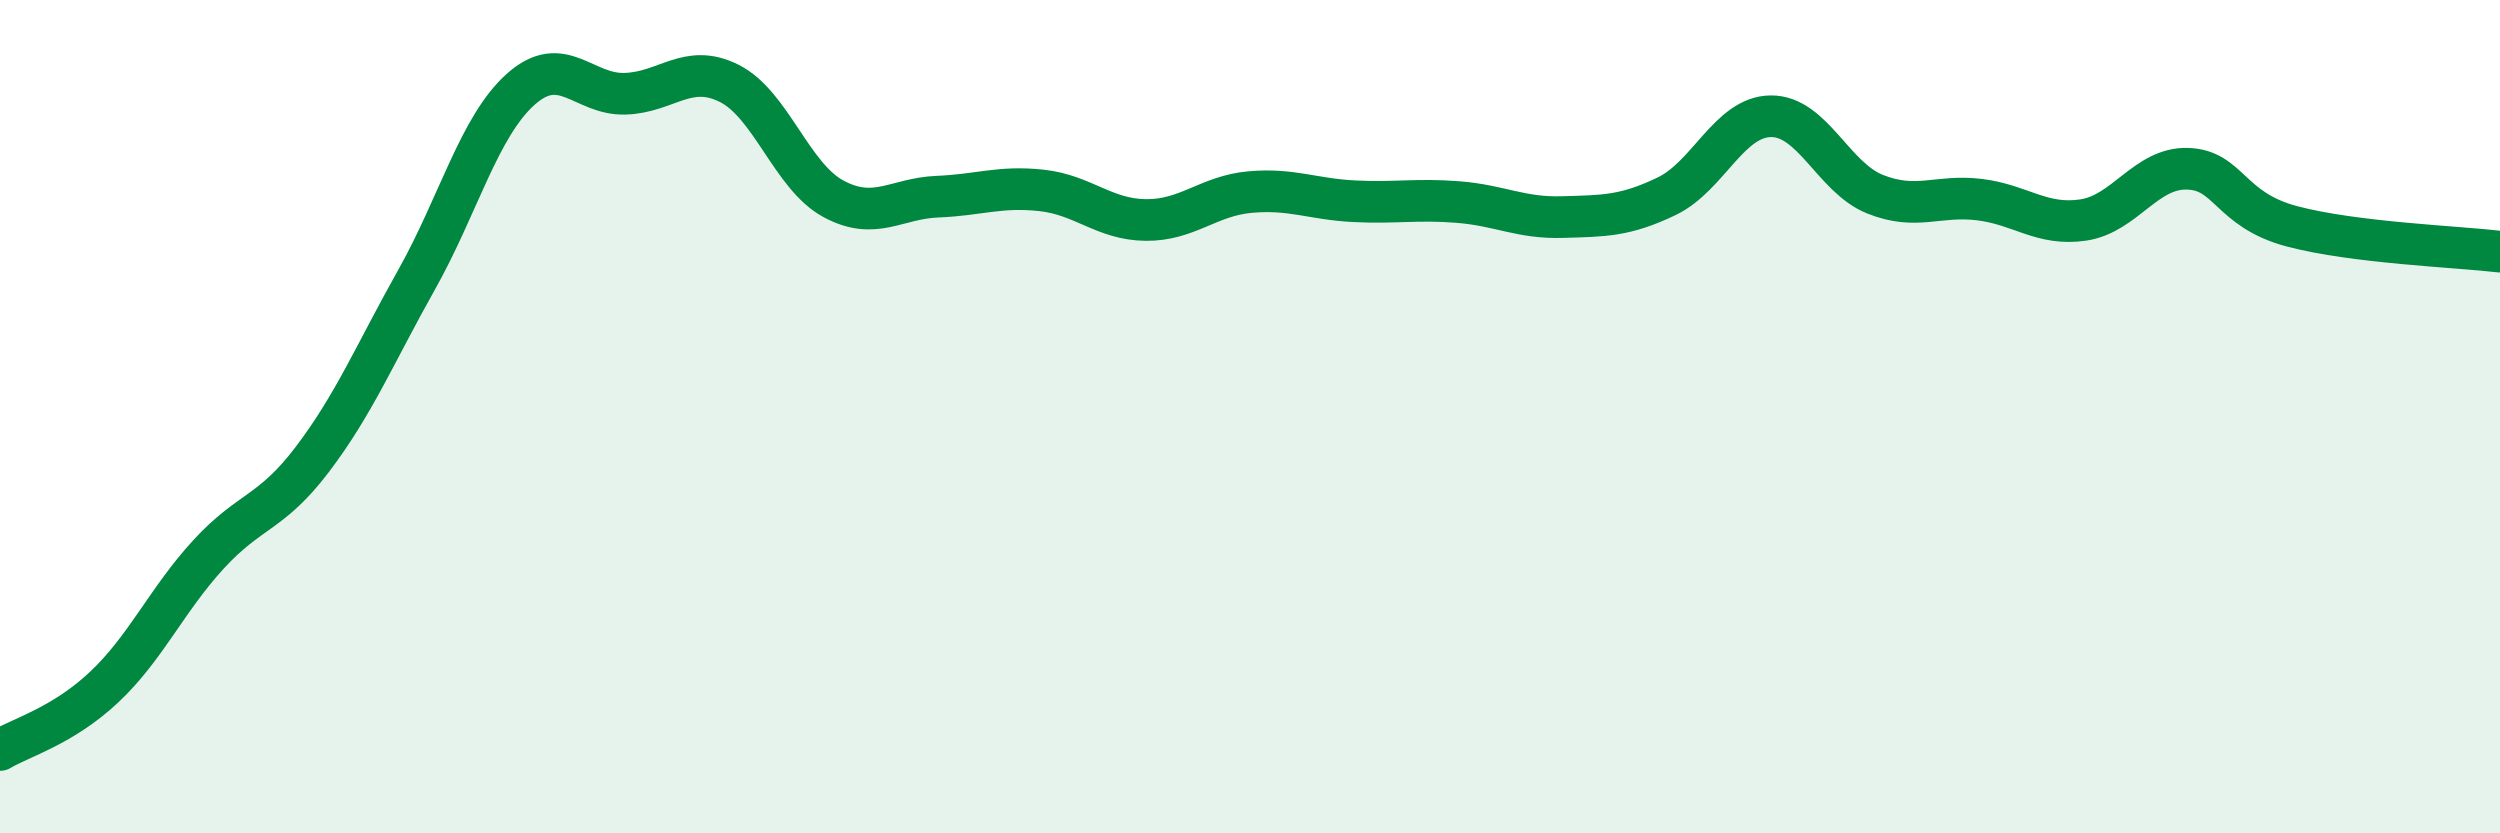
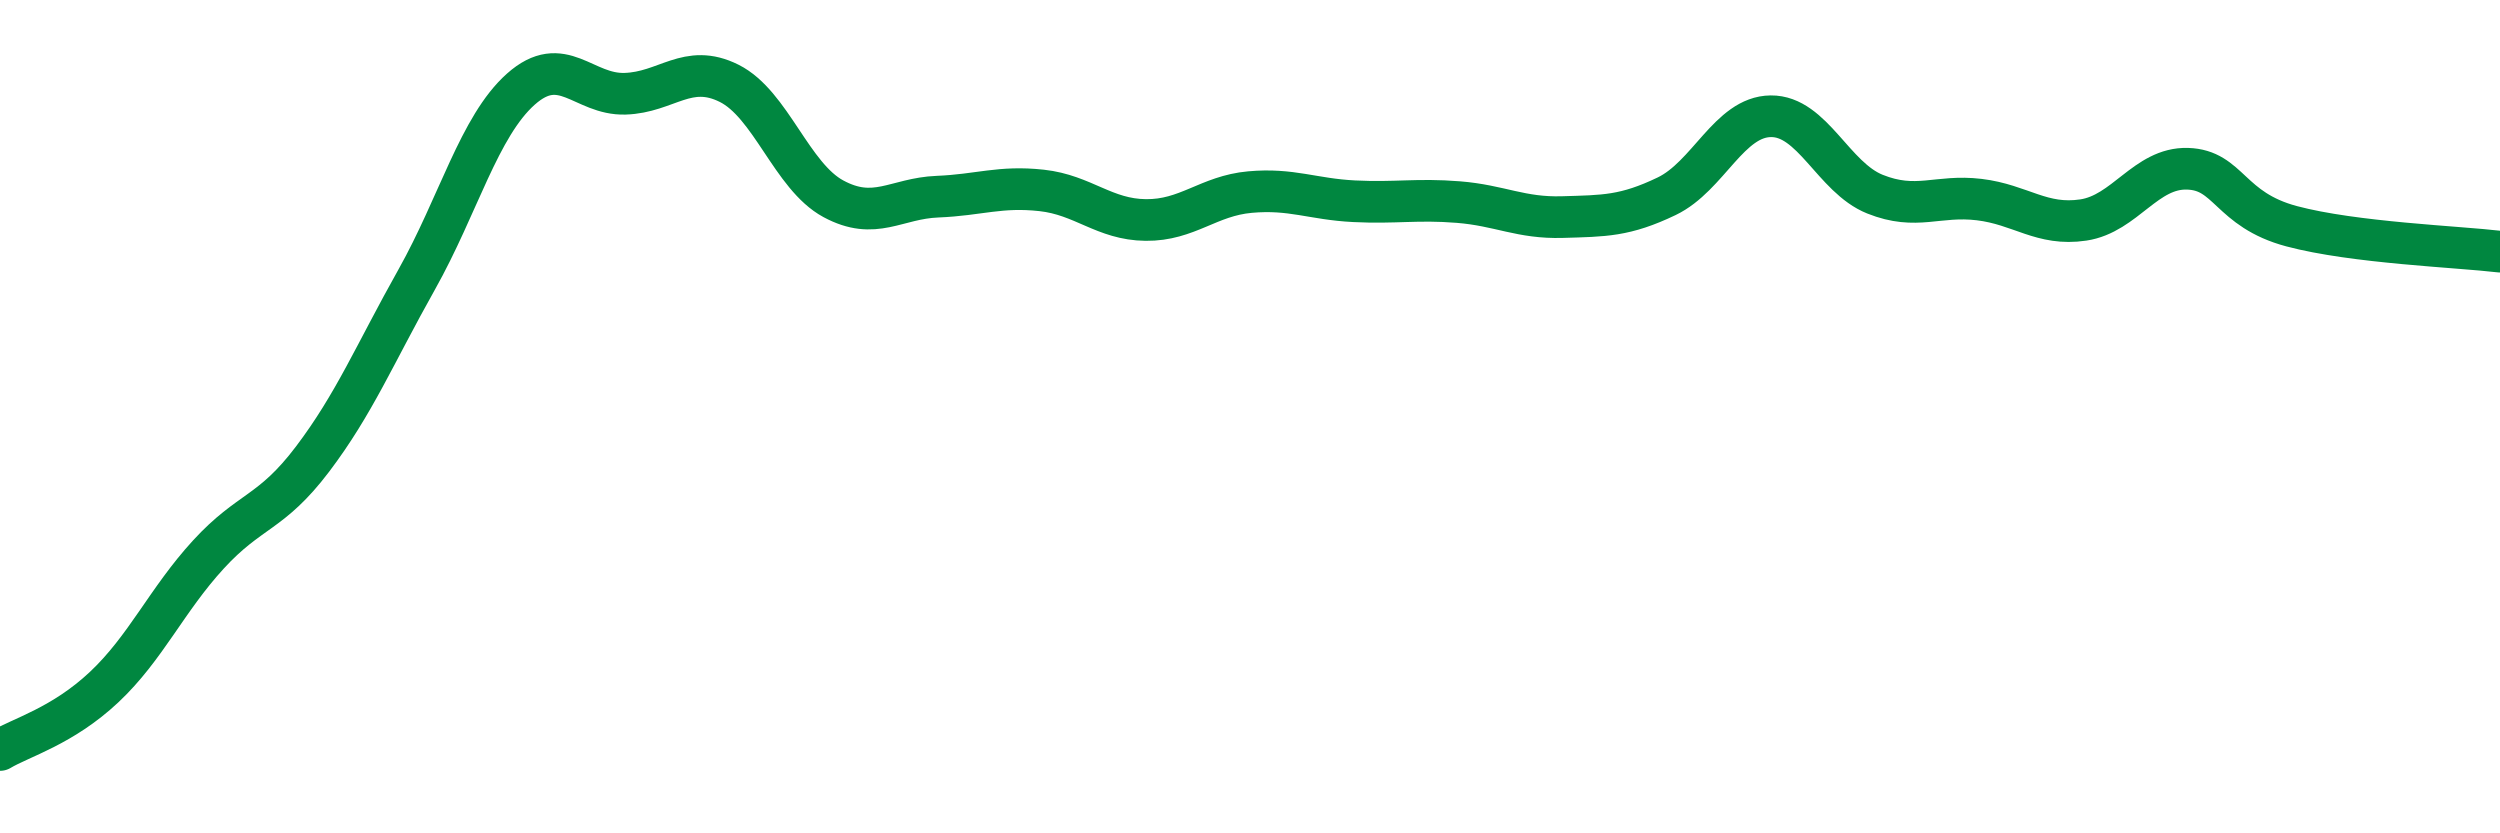
<svg xmlns="http://www.w3.org/2000/svg" width="60" height="20" viewBox="0 0 60 20">
-   <path d="M 0,18 C 0.5,17.7 1.5,17.43 2.5,16.49 C 3.5,15.55 4,14.4 5,13.31 C 6,12.22 6.5,12.34 7.5,11.02 C 8.5,9.7 9,8.49 10,6.71 C 11,4.93 11.5,3.03 12.5,2.14 C 13.5,1.25 14,2.28 15,2.25 C 16,2.22 16.5,1.5 17.5,2 C 18.5,2.5 19,4.23 20,4.77 C 21,5.31 21.5,4.76 22.5,4.72 C 23.5,4.68 24,4.46 25,4.57 C 26,4.68 26.5,5.27 27.5,5.28 C 28.5,5.29 29,4.7 30,4.61 C 31,4.52 31.5,4.78 32.5,4.83 C 33.5,4.88 34,4.77 35,4.85 C 36,4.93 36.5,5.24 37.5,5.21 C 38.5,5.18 39,5.19 40,4.71 C 41,4.23 41.5,2.8 42.5,2.79 C 43.5,2.78 44,4.26 45,4.66 C 46,5.06 46.5,4.67 47.5,4.79 C 48.5,4.91 49,5.43 50,5.28 C 51,5.13 51.5,4.02 52.5,4.05 C 53.5,4.08 53.5,5.03 55,5.43 C 56.5,5.83 59,5.92 60,6.04L60 20L0 20Z" fill="#008740" opacity="0.1" stroke-linecap="round" stroke-linejoin="round" />
  <path d="M 0,18 C 0.5,17.7 1.5,17.43 2.5,16.49 C 3.5,15.55 4,14.4 5,13.31 C 6,12.22 6.5,12.34 7.5,11.02 C 8.5,9.7 9,8.49 10,6.71 C 11,4.93 11.5,3.03 12.5,2.14 C 13.5,1.25 14,2.28 15,2.25 C 16,2.22 16.5,1.5 17.5,2 C 18.5,2.5 19,4.23 20,4.77 C 21,5.31 21.5,4.76 22.5,4.72 C 23.5,4.68 24,4.46 25,4.57 C 26,4.68 26.5,5.27 27.5,5.28 C 28.5,5.29 29,4.7 30,4.61 C 31,4.52 31.5,4.78 32.5,4.83 C 33.5,4.88 34,4.77 35,4.85 C 36,4.93 36.5,5.24 37.5,5.21 C 38.5,5.18 39,5.19 40,4.71 C 41,4.23 41.5,2.8 42.5,2.79 C 43.5,2.78 44,4.26 45,4.66 C 46,5.06 46.5,4.67 47.5,4.79 C 48.5,4.91 49,5.43 50,5.28 C 51,5.13 51.5,4.02 52.5,4.05 C 53.5,4.08 53.5,5.03 55,5.43 C 56.5,5.83 59,5.92 60,6.04" stroke="#008740" stroke-width="1" fill="none" stroke-linecap="round" stroke-linejoin="round" />
</svg>